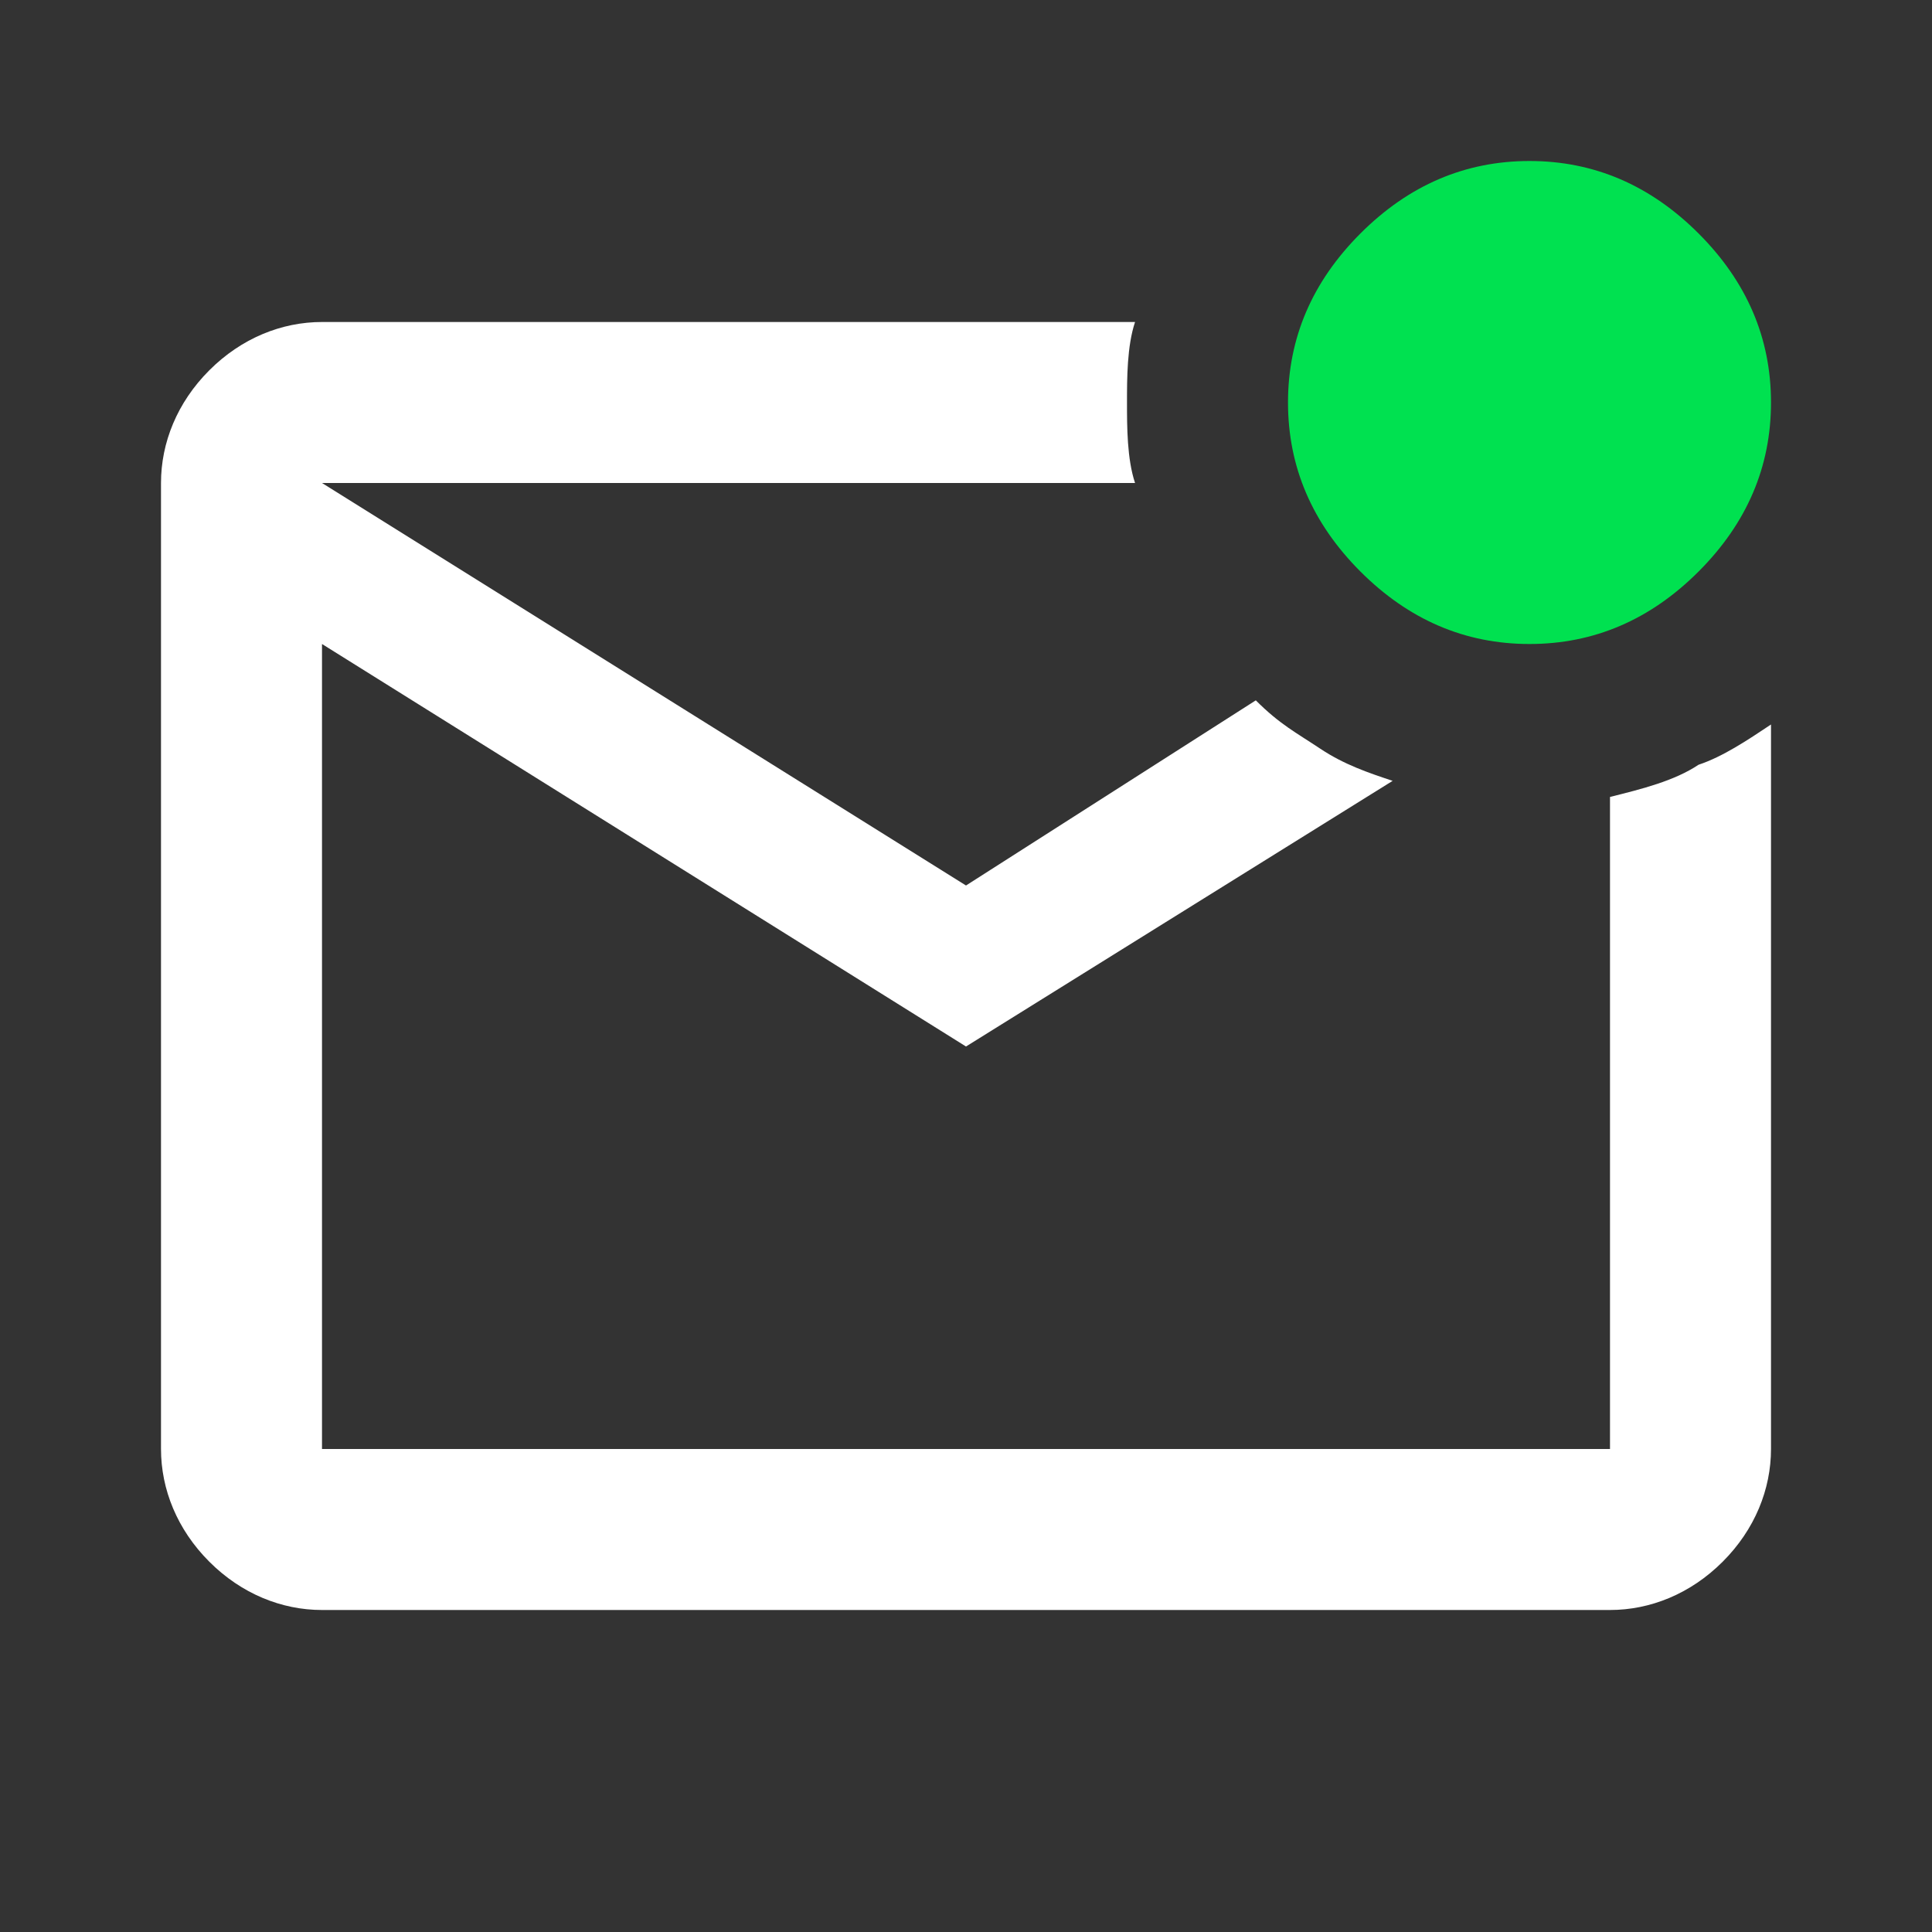
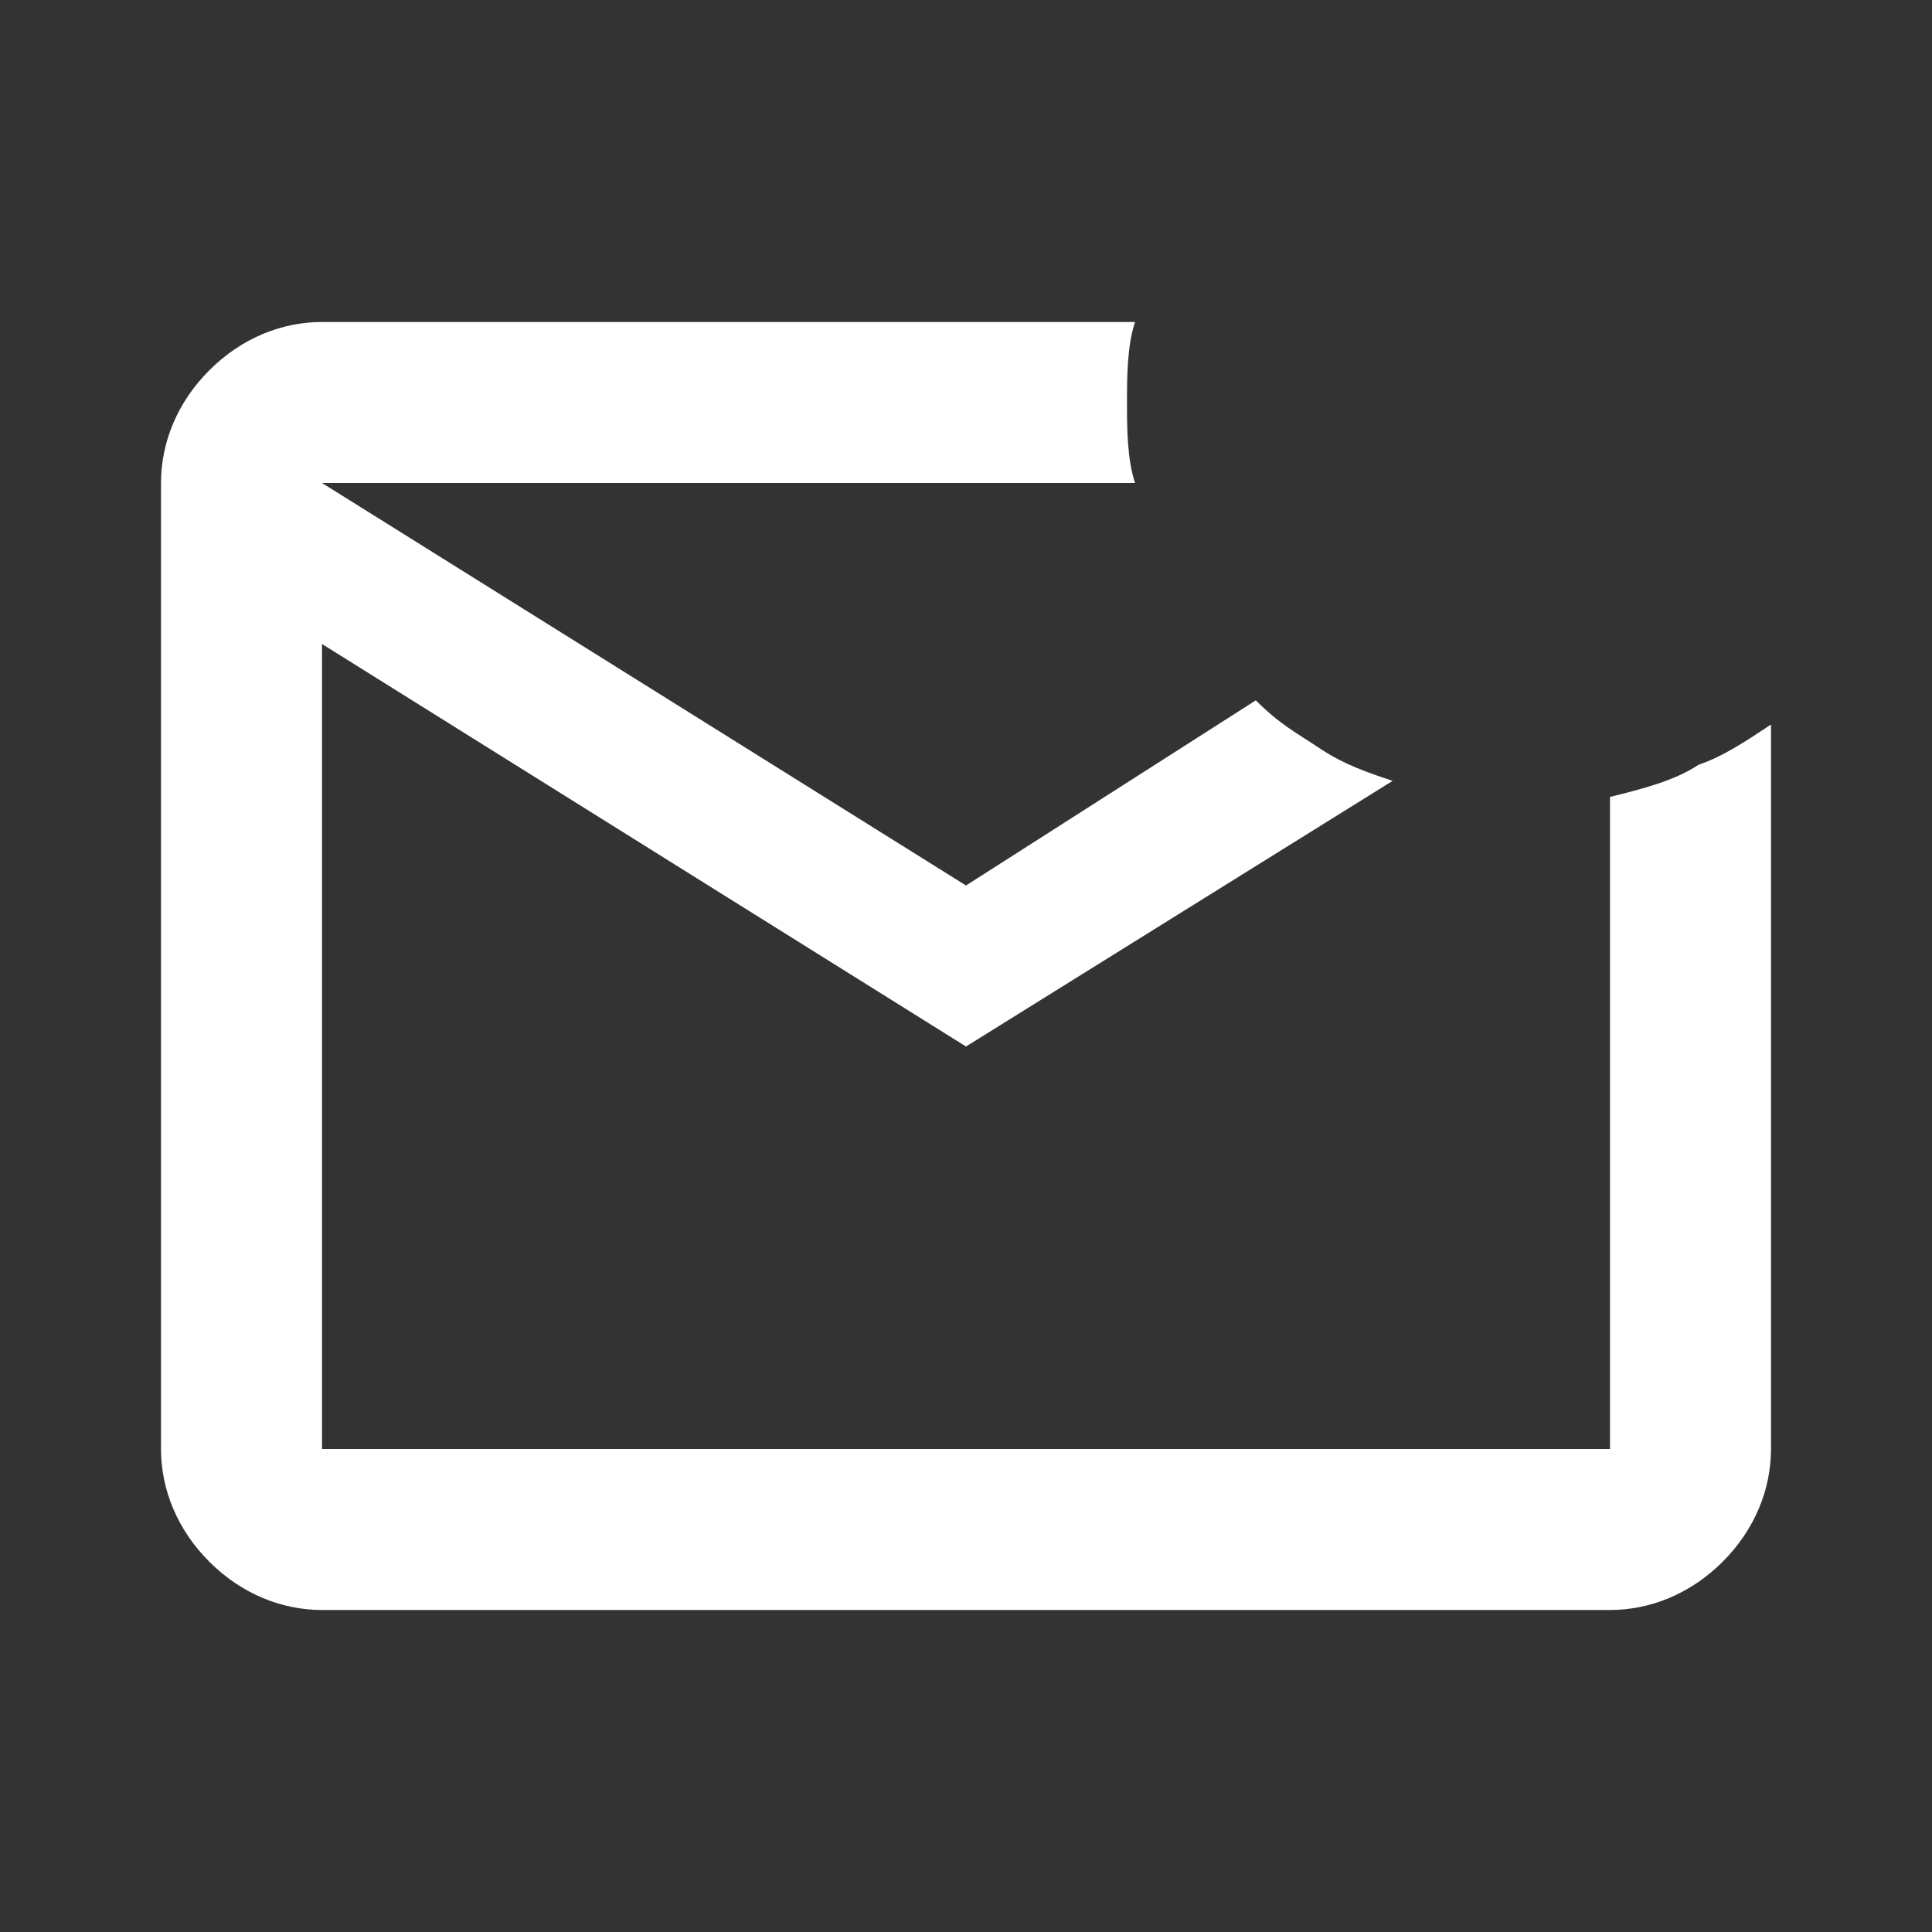
<svg xmlns="http://www.w3.org/2000/svg" width="60" height="60" viewBox="0 0 60 60" fill="none">
  <rect x="0" y="0" width="60" height="60" fill="#333333" stroke="none" />
-   <path d="M52.75 7.25C51.25 5.75 49.5 5 47.5 5C45.5 5 43.75 5.75 42.25 7.25C40.75 8.75 40 10.5 40 12.5C40 14.5 40.75 16.25 42.25 17.75C43.75 19.25 45.5 20 47.5 20C49.5 20 51.25 19.25 52.75 17.75C54.25 16.25 55 14.5 55 12.5C55 10.5 54.25 8.75 52.75 7.25Z" fill="#00E150" />
  <path d="M52.75 23.75C52 24.25 51 24.5 50 24.75V45H10V20L30 32.5L43.25 24.25C42.5 24 41.75 23.75 41 23.25C40.25 22.75 39.75 22.5 39 21.75L30 27.5L10 15H35.25C35 14.25 35 13.25 35 12.5C35 11.75 35 10.75 35.25 10H10C8.75 10 7.5 10.5 6.5 11.5C5.5 12.5 5 13.75 5 15V45C5 46.25 5.5 47.5 6.5 48.5C7.5 49.5 8.75 50 10 50H50C51.25 50 52.5 49.5 53.5 48.5C54.5 47.5 55 46.25 55 45V22.5C54.25 23 53.5 23.5 52.75 23.75Z" fill="white" />
</svg>